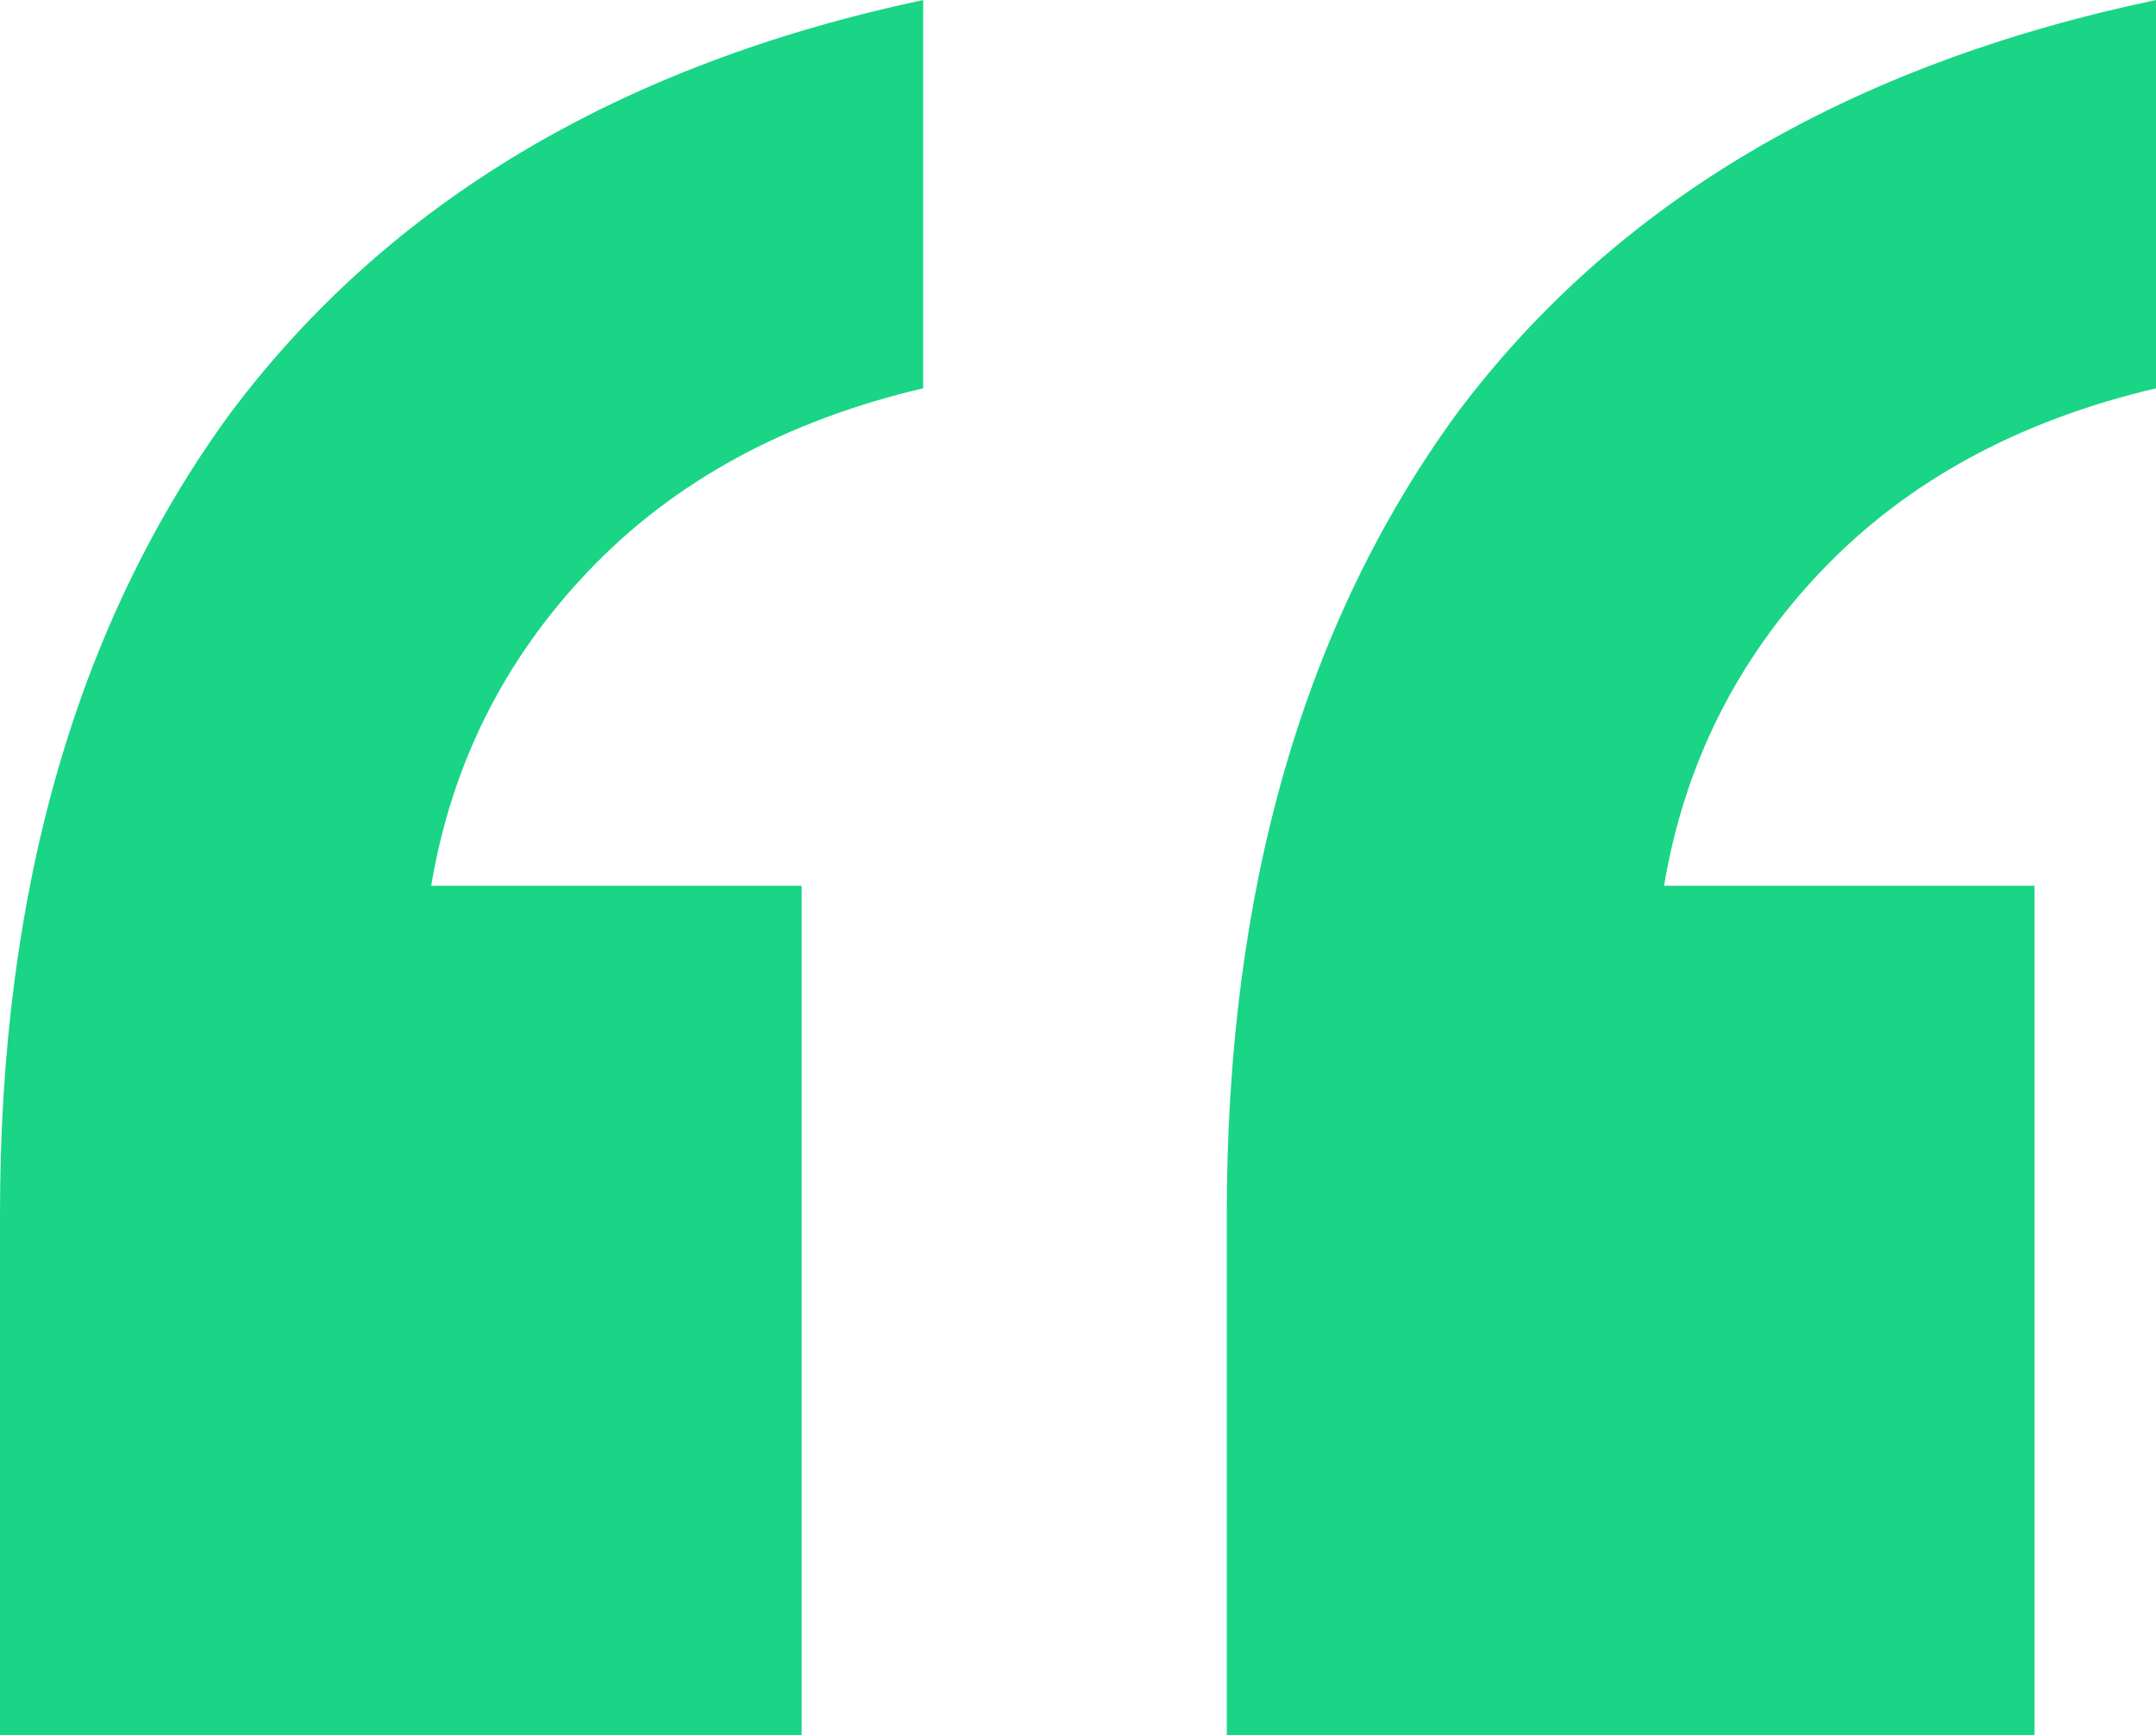
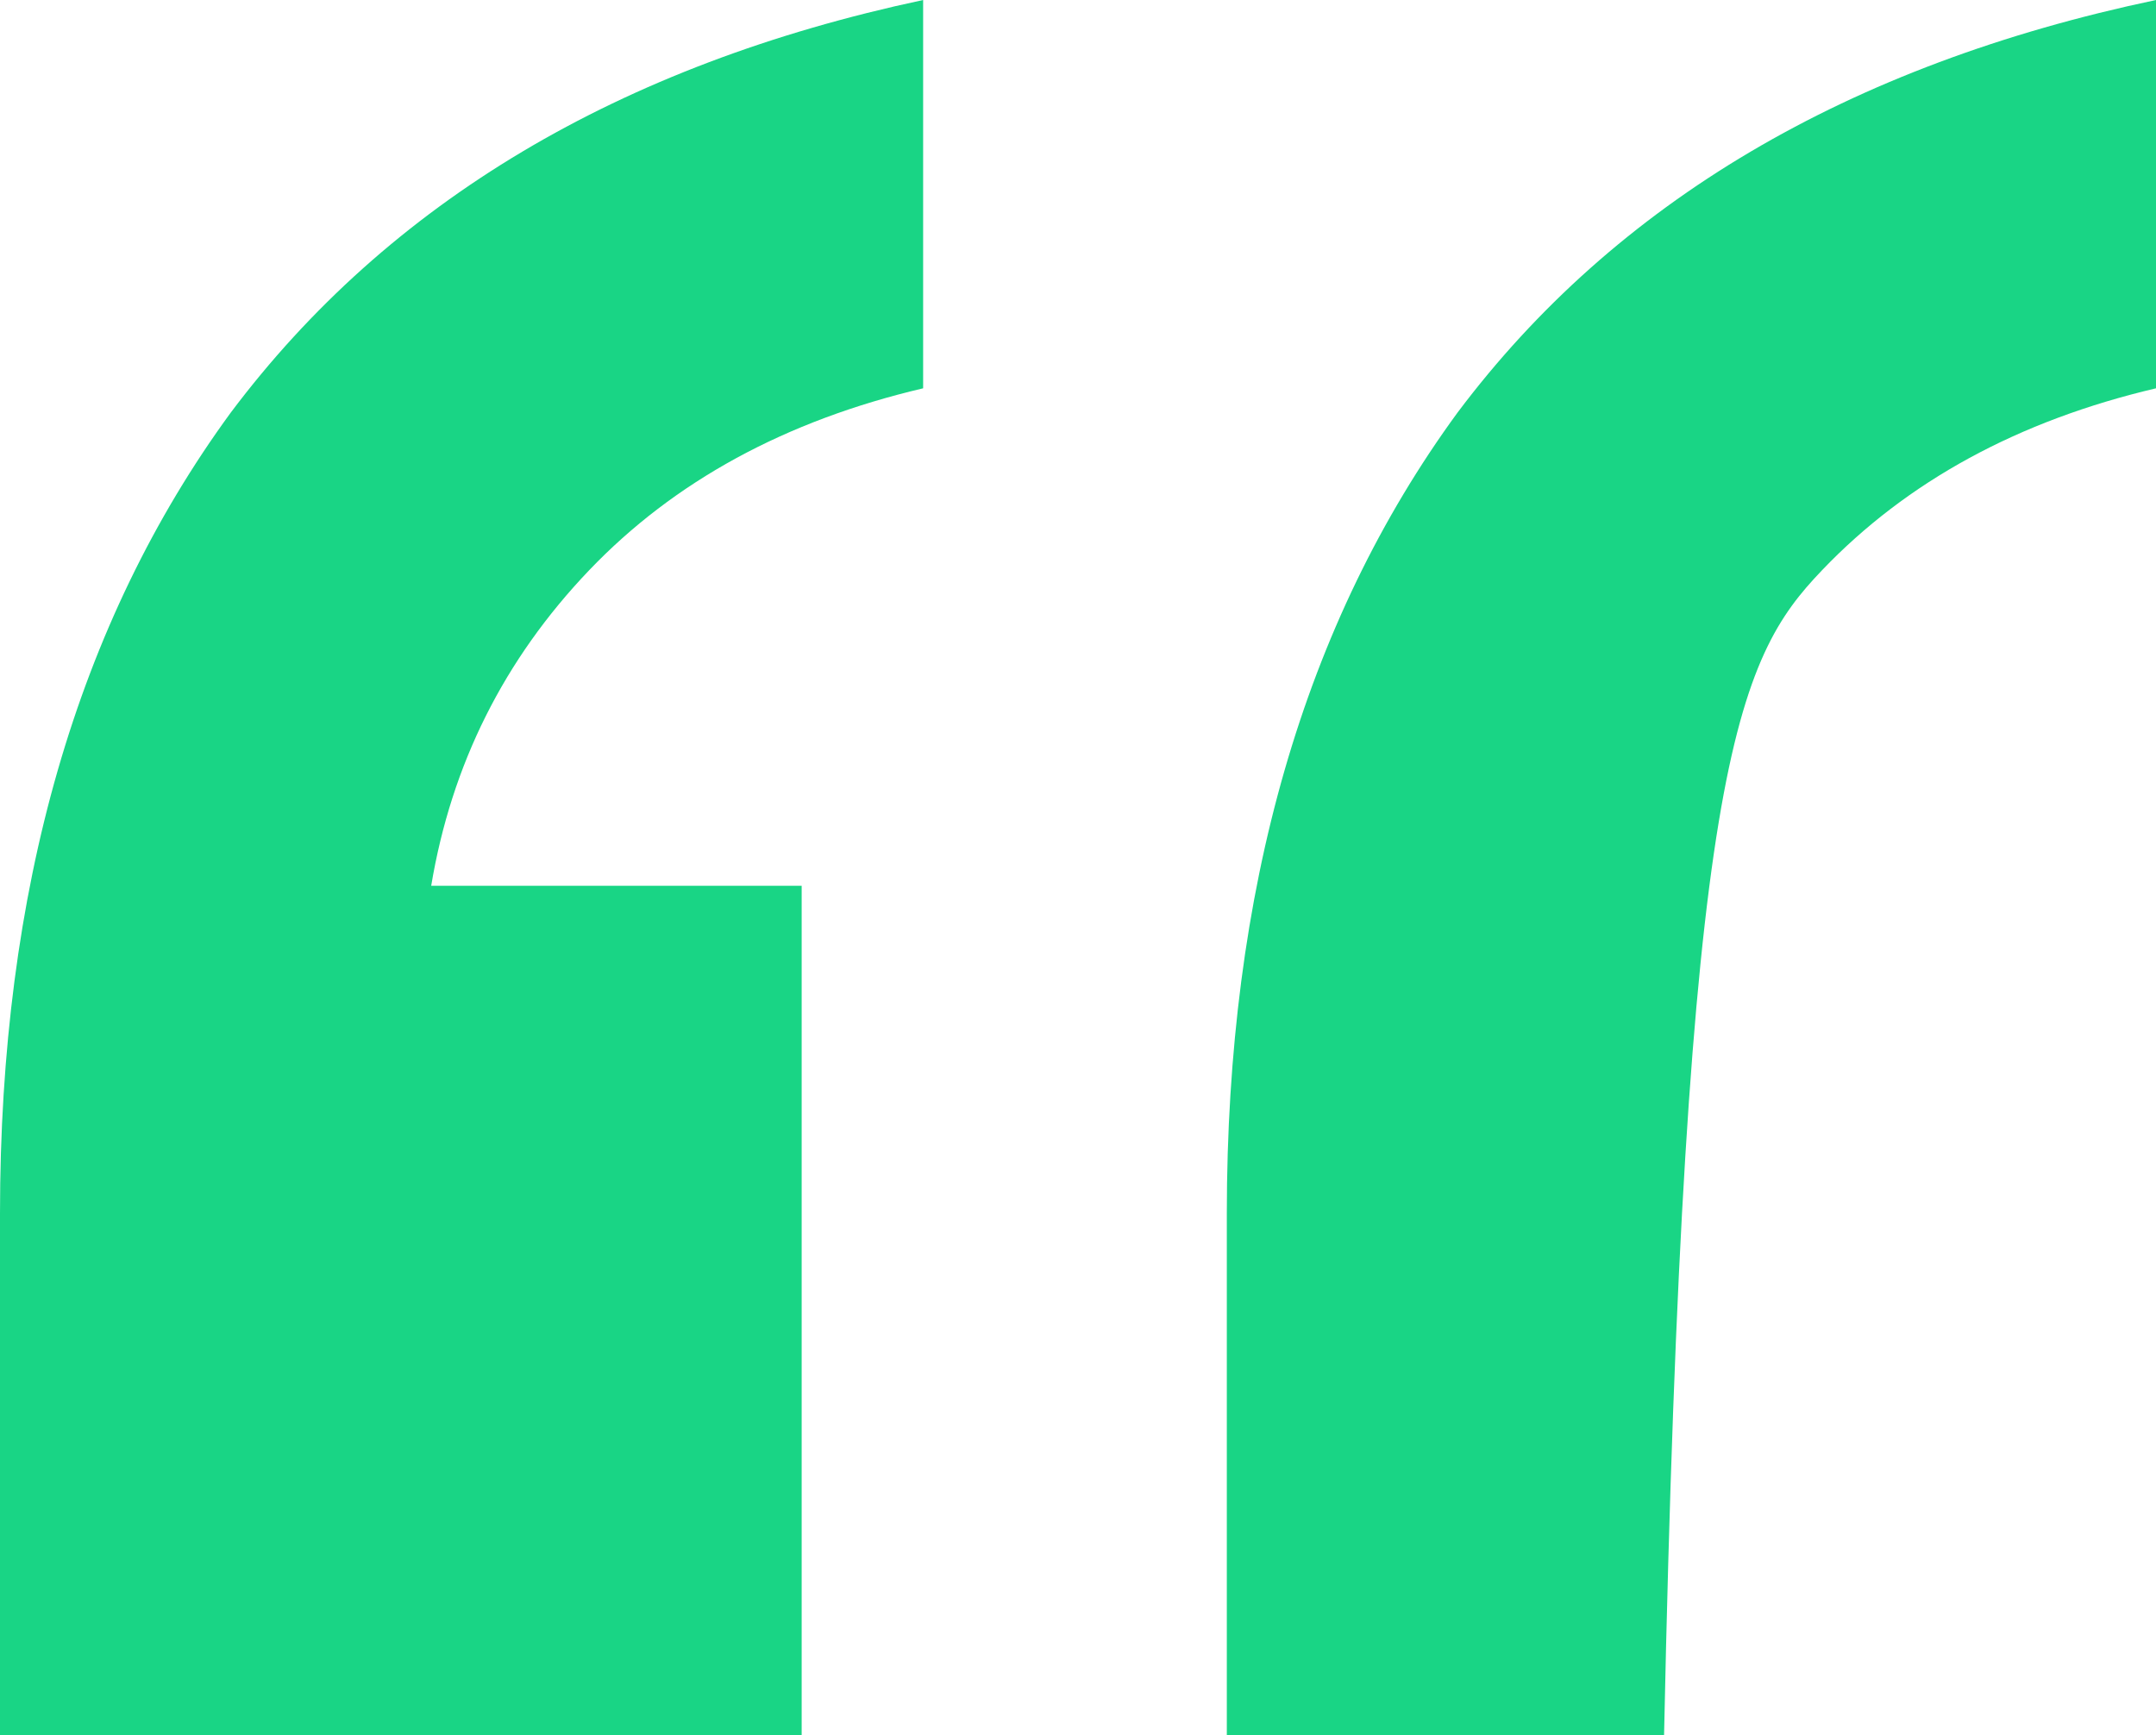
<svg xmlns="http://www.w3.org/2000/svg" width="41" height="33" viewBox="0 0 41 33" fill="none">
-   <path d="M23.33 33H38.69V16.846H31.645C32.03 14.539 33.031 12.539 34.648 10.846C36.265 9.154 38.382 8 41 7.385V0C35.148 1.231 30.721 3.846 27.718 7.846C24.793 11.846 23.33 16.923 23.33 23.077V33ZM0 33H15.245V16.846H8.2C8.585 14.539 9.586 12.539 11.203 10.846C12.82 9.154 14.937 8 17.555 7.385V0C11.78 1.231 7.392 3.846 4.389 7.846C1.463 11.846 0 16.923 0 23.077V33Z" fill="#19D585" />
+   <path d="M23.33 33H38.69H31.645C32.03 14.539 33.031 12.539 34.648 10.846C36.265 9.154 38.382 8 41 7.385V0C35.148 1.231 30.721 3.846 27.718 7.846C24.793 11.846 23.33 16.923 23.33 23.077V33ZM0 33H15.245V16.846H8.2C8.585 14.539 9.586 12.539 11.203 10.846C12.82 9.154 14.937 8 17.555 7.385V0C11.78 1.231 7.392 3.846 4.389 7.846C1.463 11.846 0 16.923 0 23.077V33Z" fill="#19D585" />
</svg>